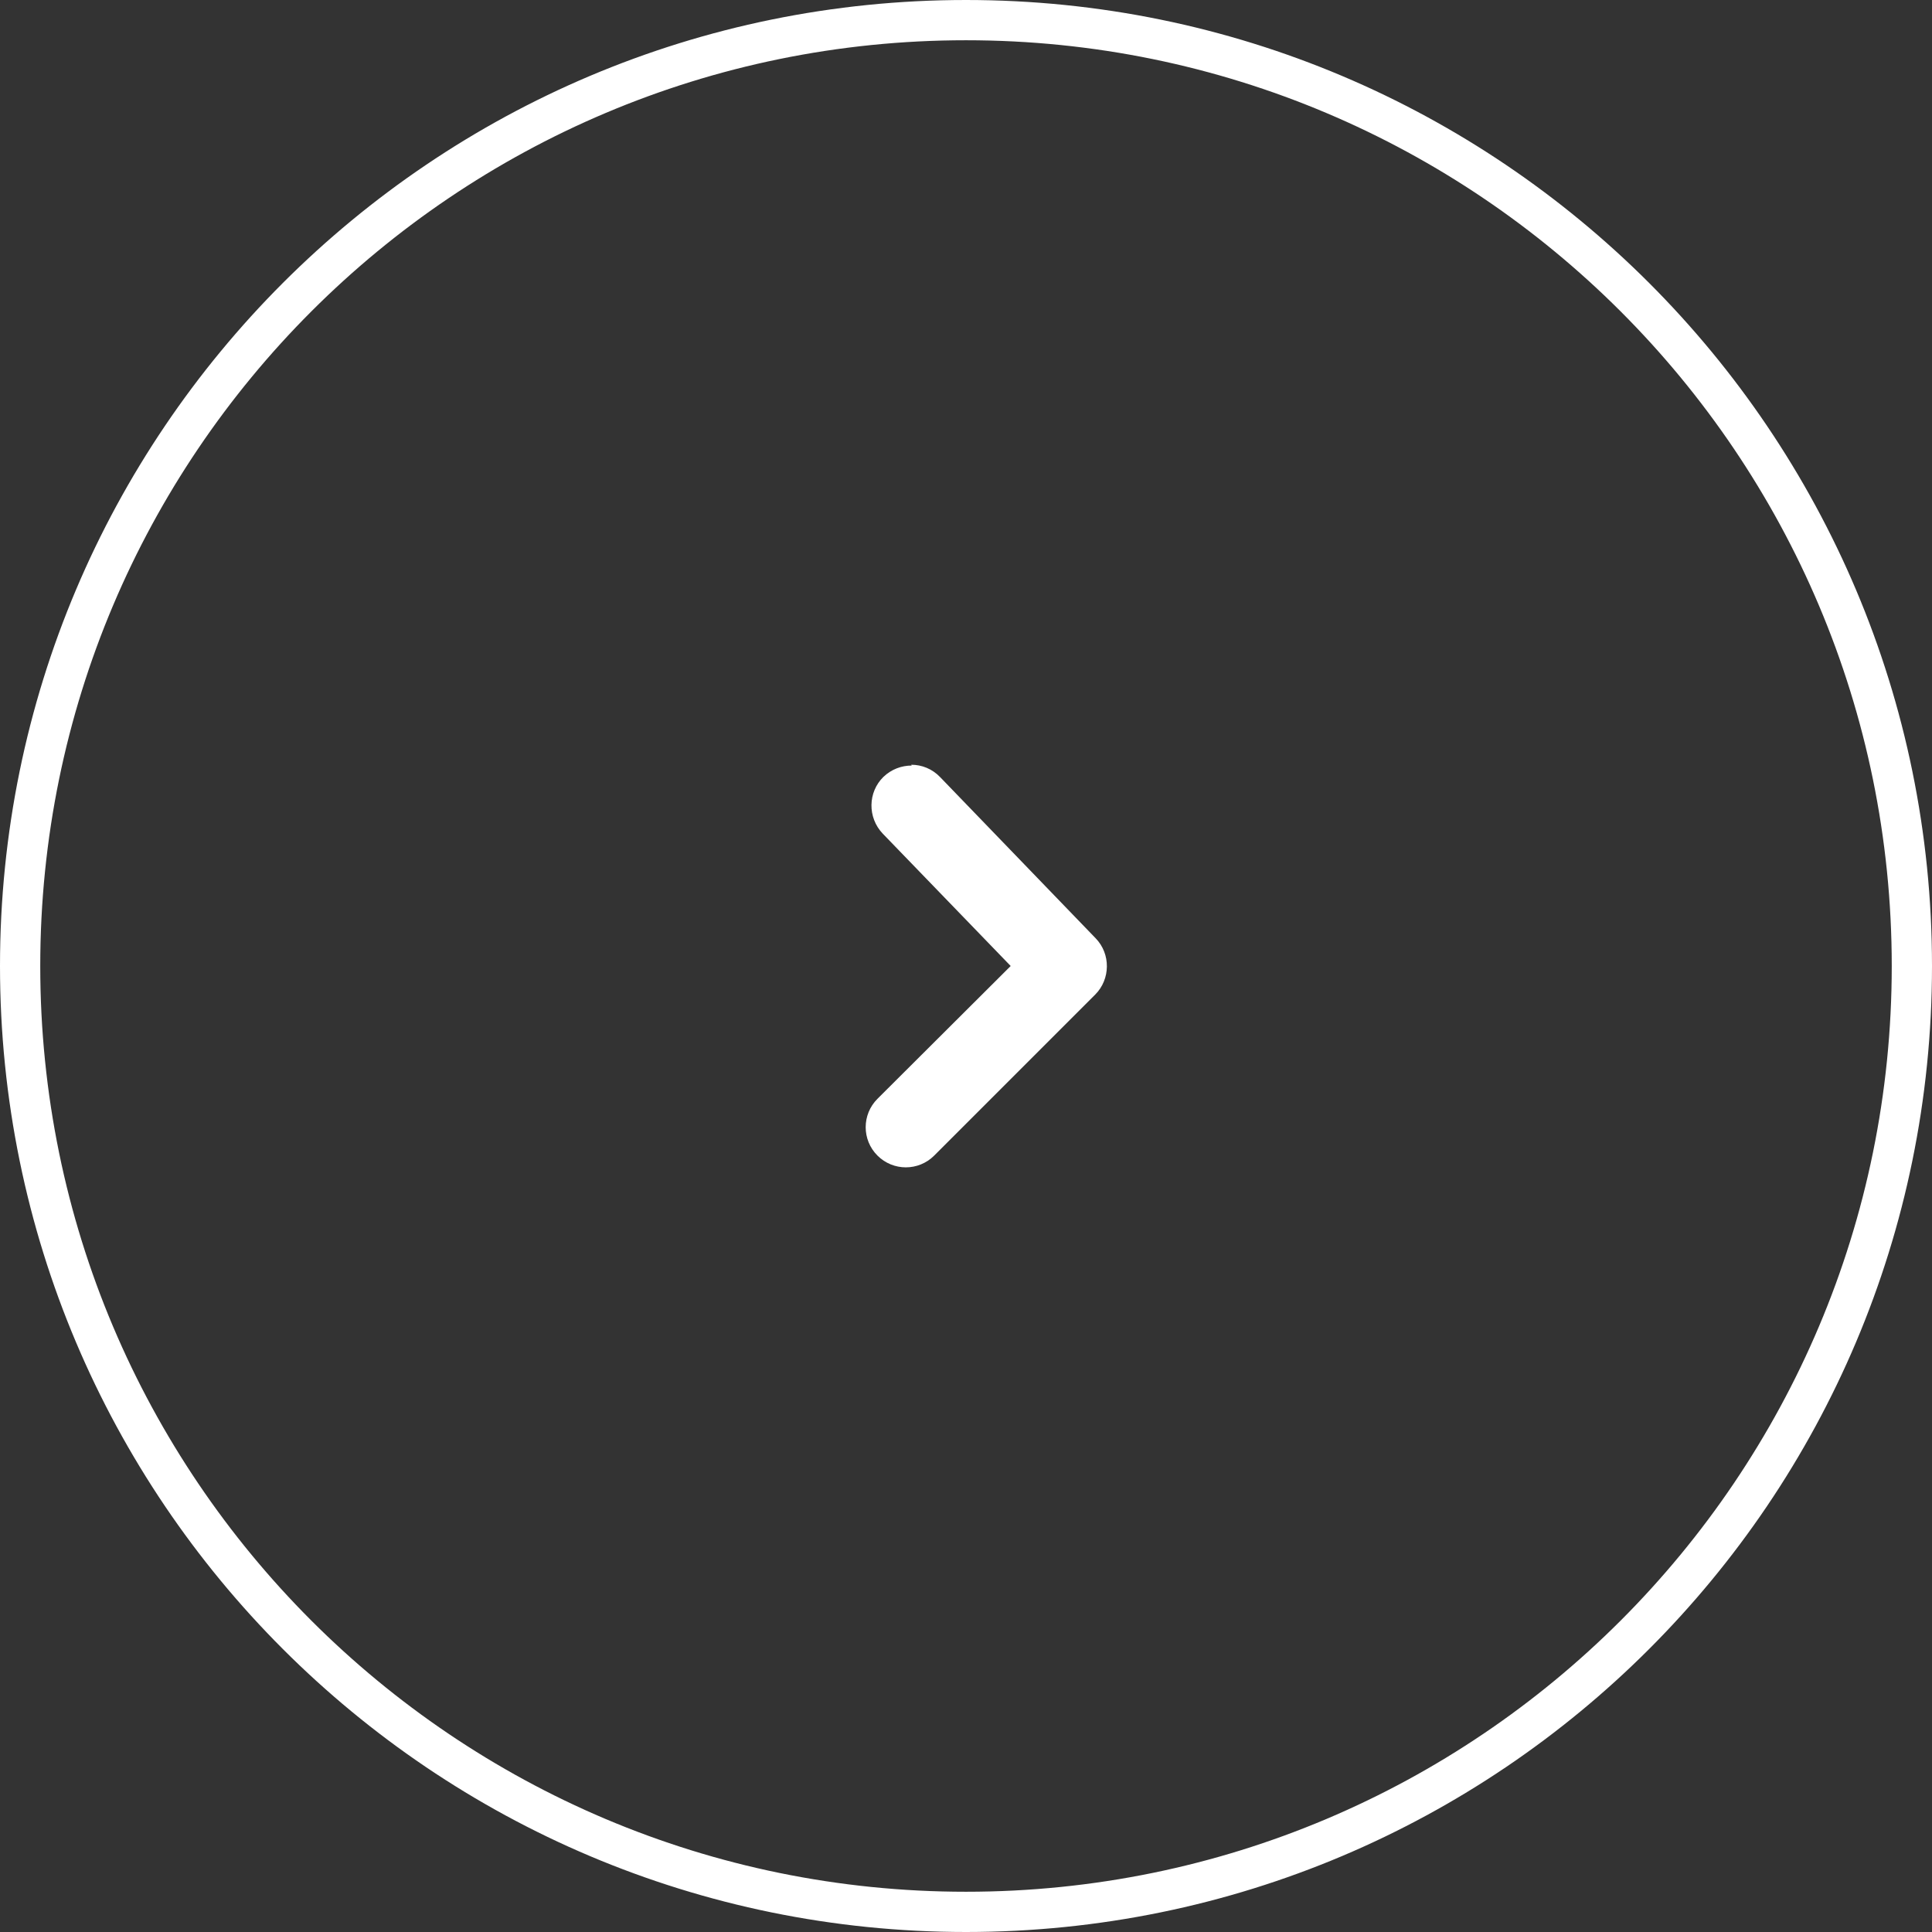
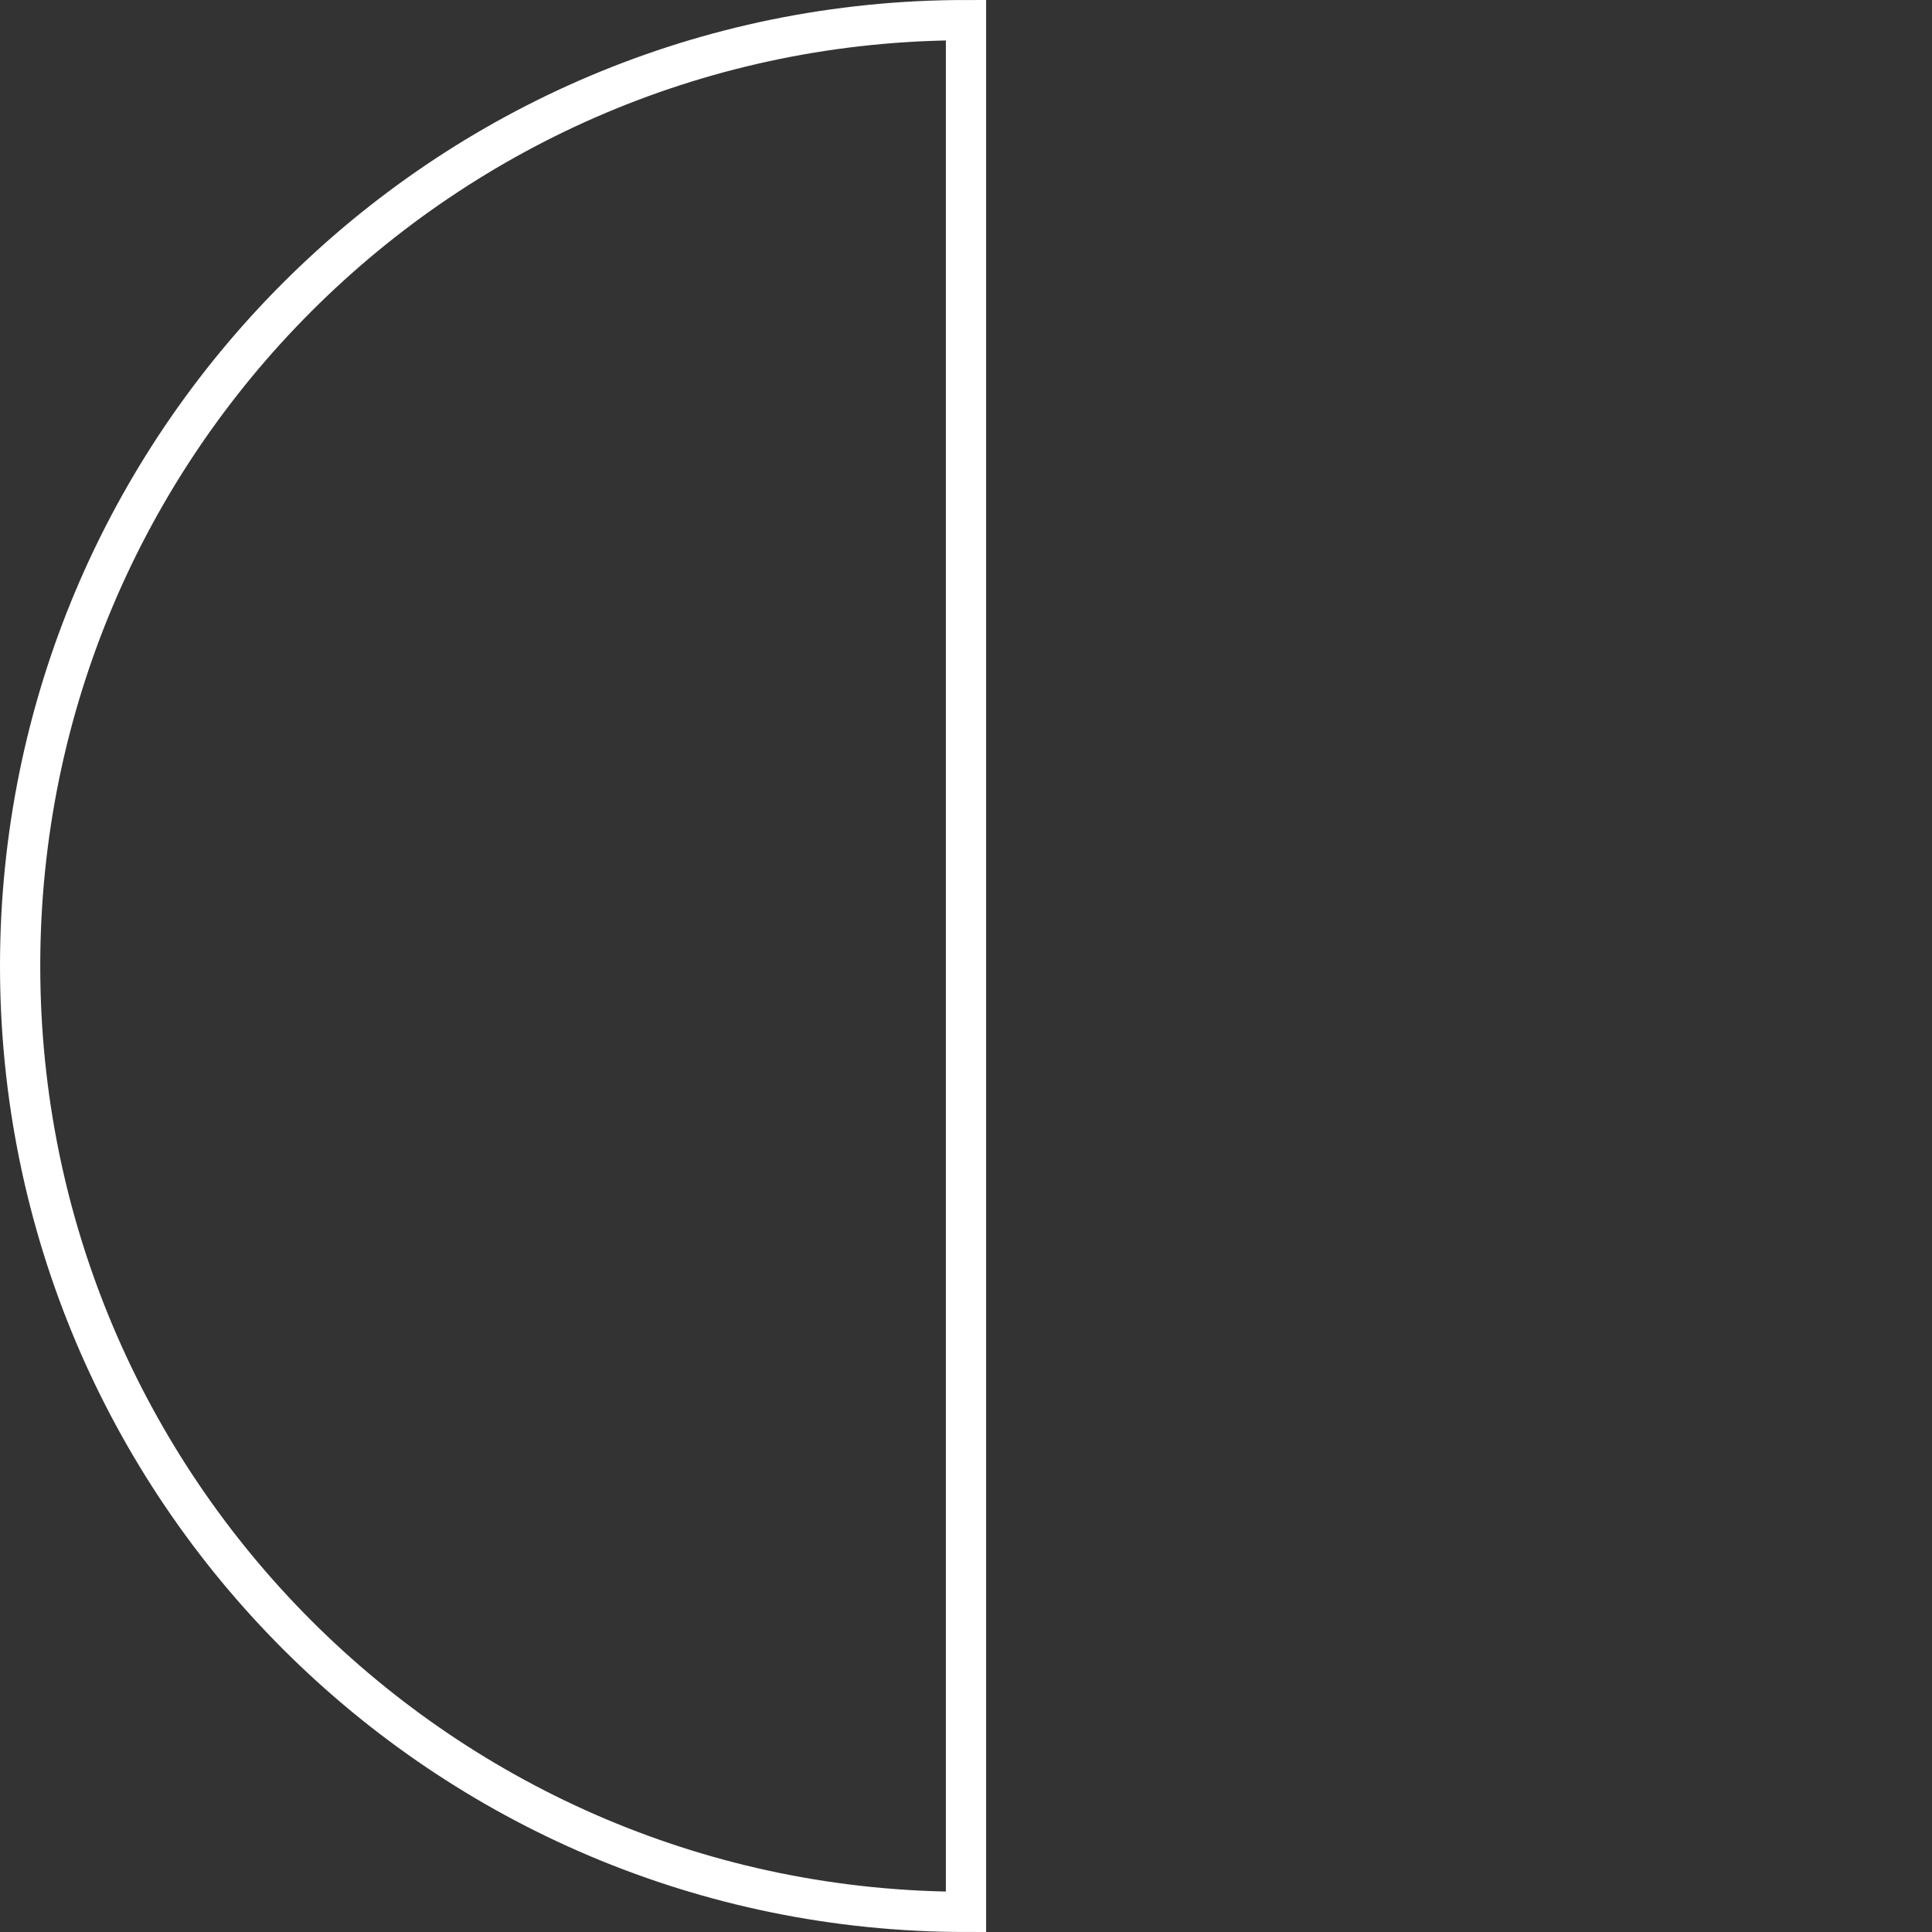
<svg xmlns="http://www.w3.org/2000/svg" id="Capa_2" data-name="Capa 2" viewBox="0 0 48 48">
  <rect x="0" y="0" width="48" height="48" fill="#333333" stroke="none" />
  <defs>
    <style>
      .cls-1 {
        fill: #fff;
      }

      .cls-2 {
        fill: none;
        stroke: #fff;
      }
    </style>
  </defs>
  <g id="Capa_1-2" data-name="Capa 1">
    <g>
-       <path class="cls-2" d="M24,47.5C11.02,47.5.5,36.98.5,24S11.02.5,24,.5s23.5,10.52,23.5,23.5-10.52,23.5-23.5,23.5Z" />
-       <path class="cls-1" d="M22.64,19c.26,0,.52.1.72.31l3.86,4c.38.39.37,1.02-.01,1.4l-4,4c-.39.39-1.02.39-1.41,0-.39-.39-.39-1.02,0-1.41l3.31-3.3-3.18-3.29c-.38-.4-.37-1.03.02-1.41.2-.19.45-.28.7-.28Z" />
+       <path class="cls-2" d="M24,47.5C11.02,47.5.5,36.98.5,24S11.02.5,24,.5Z" />
    </g>
  </g>
</svg>